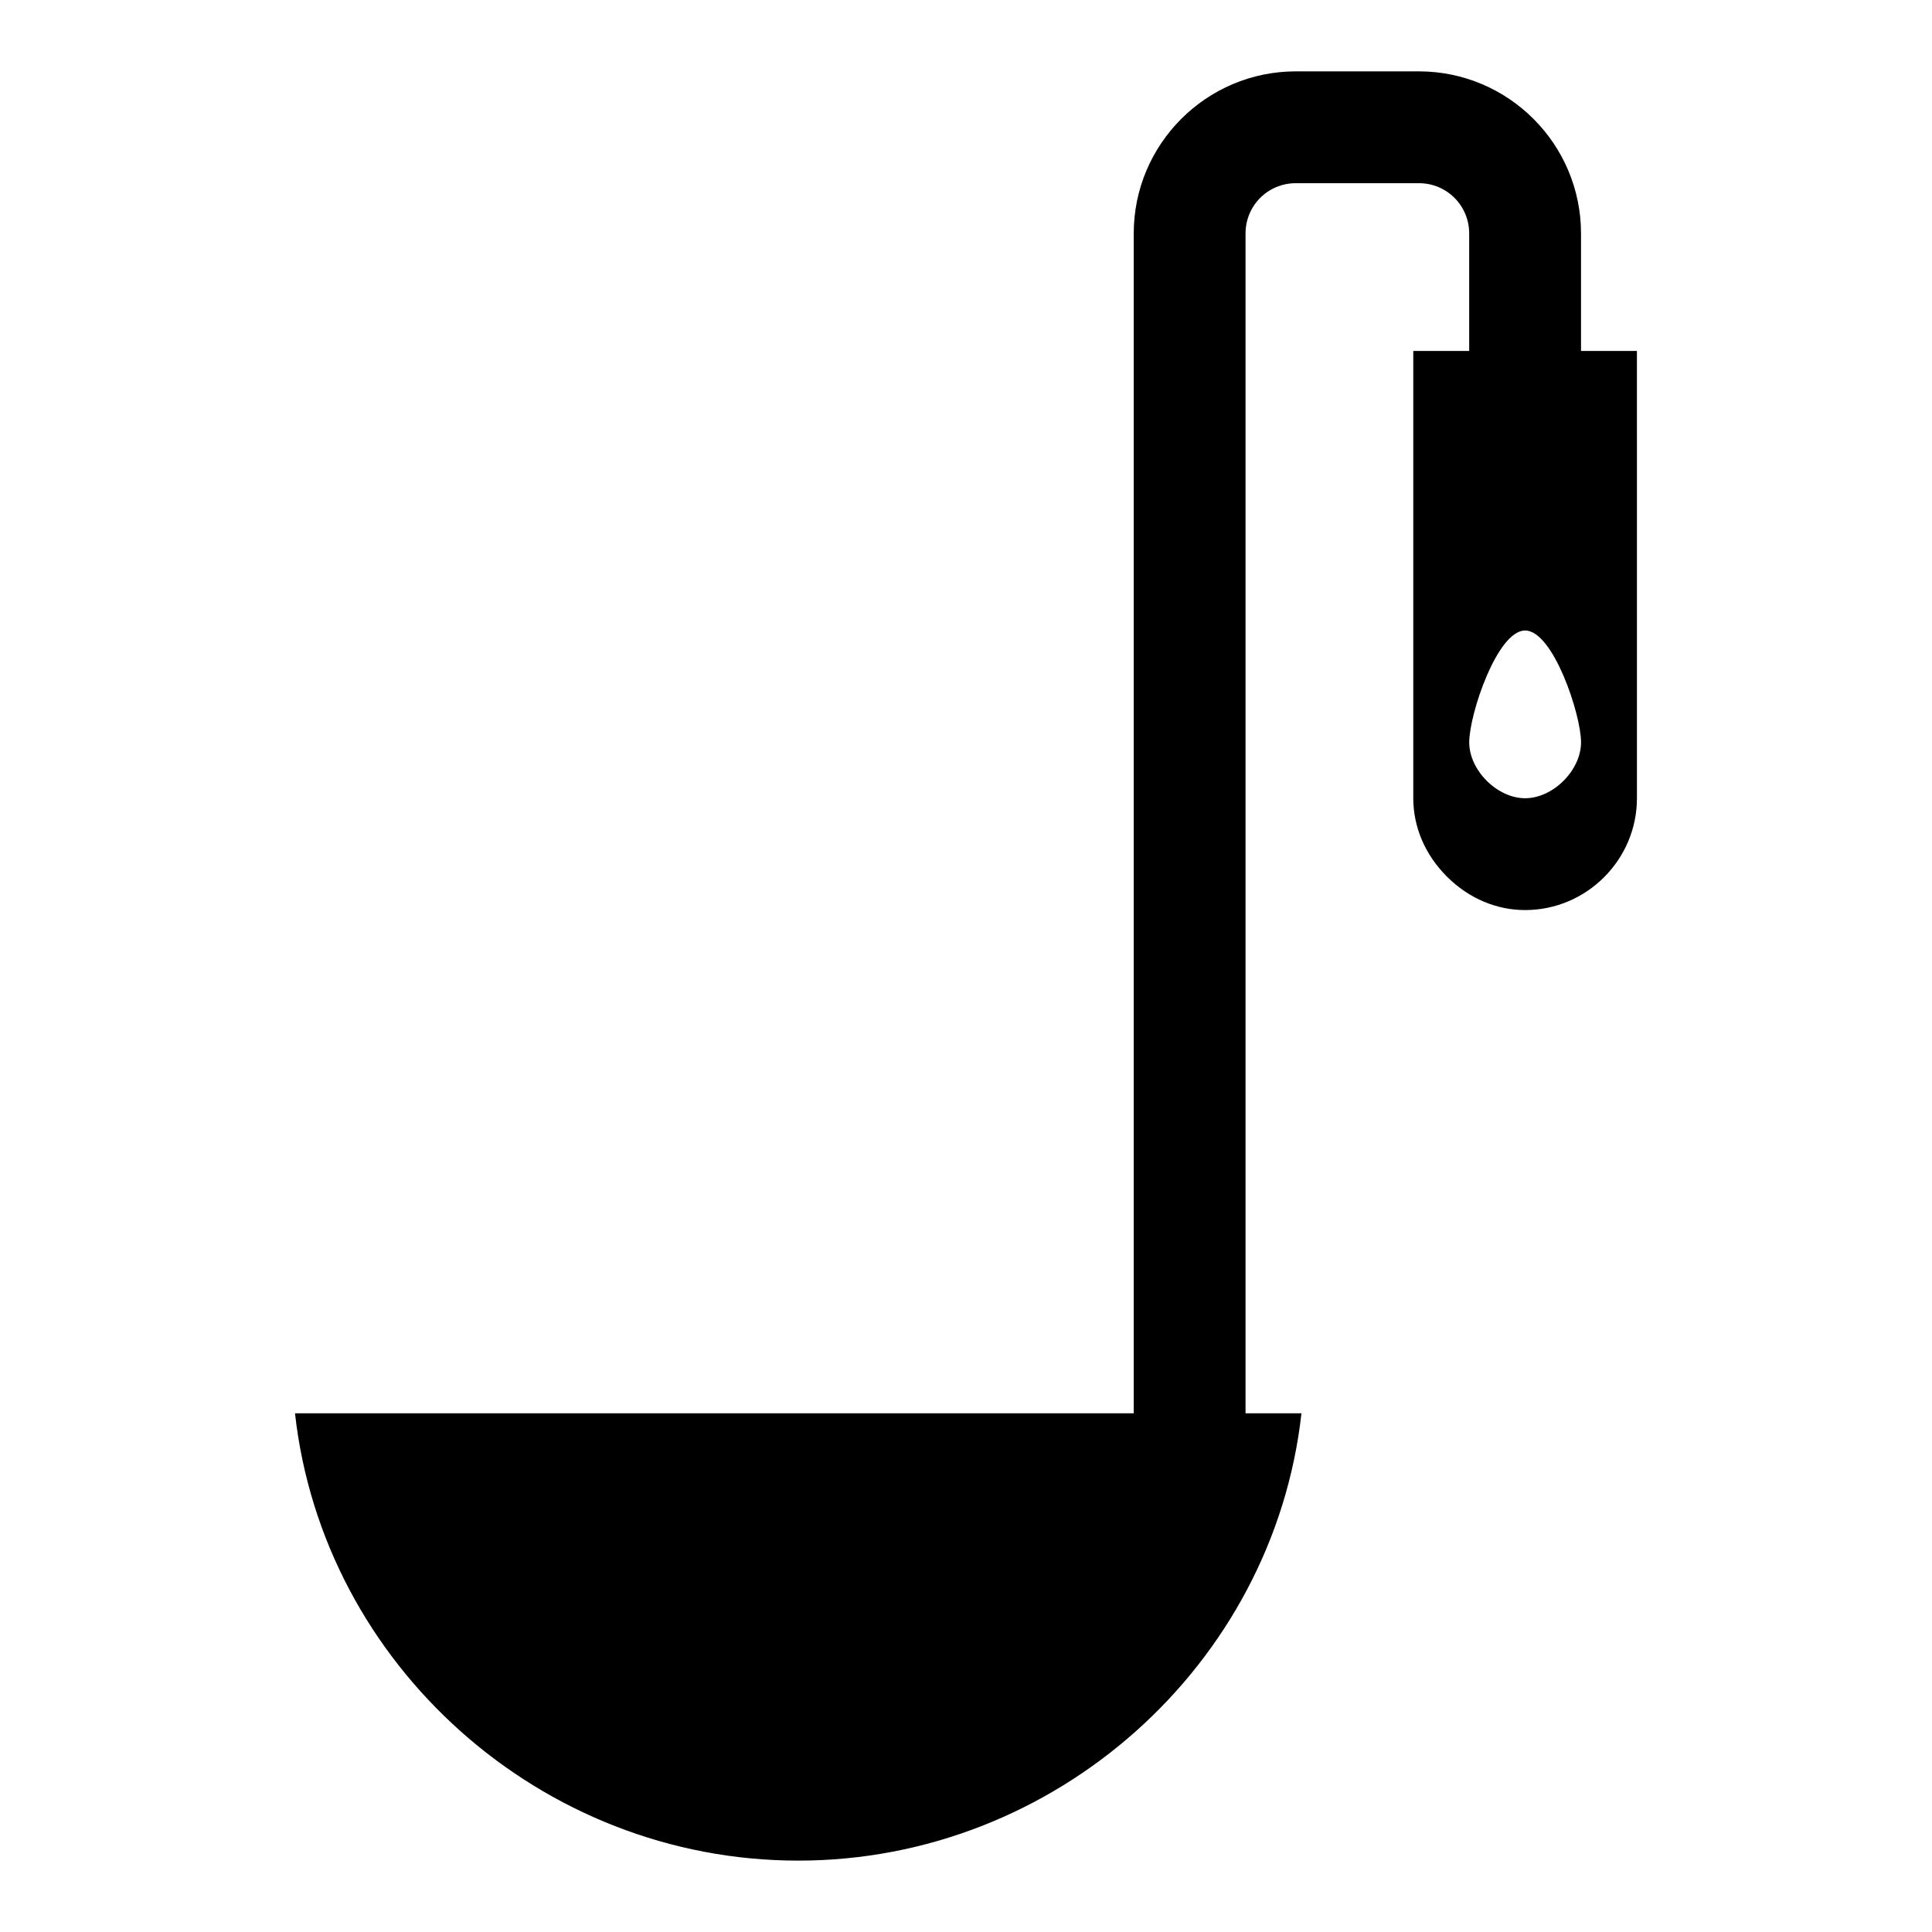
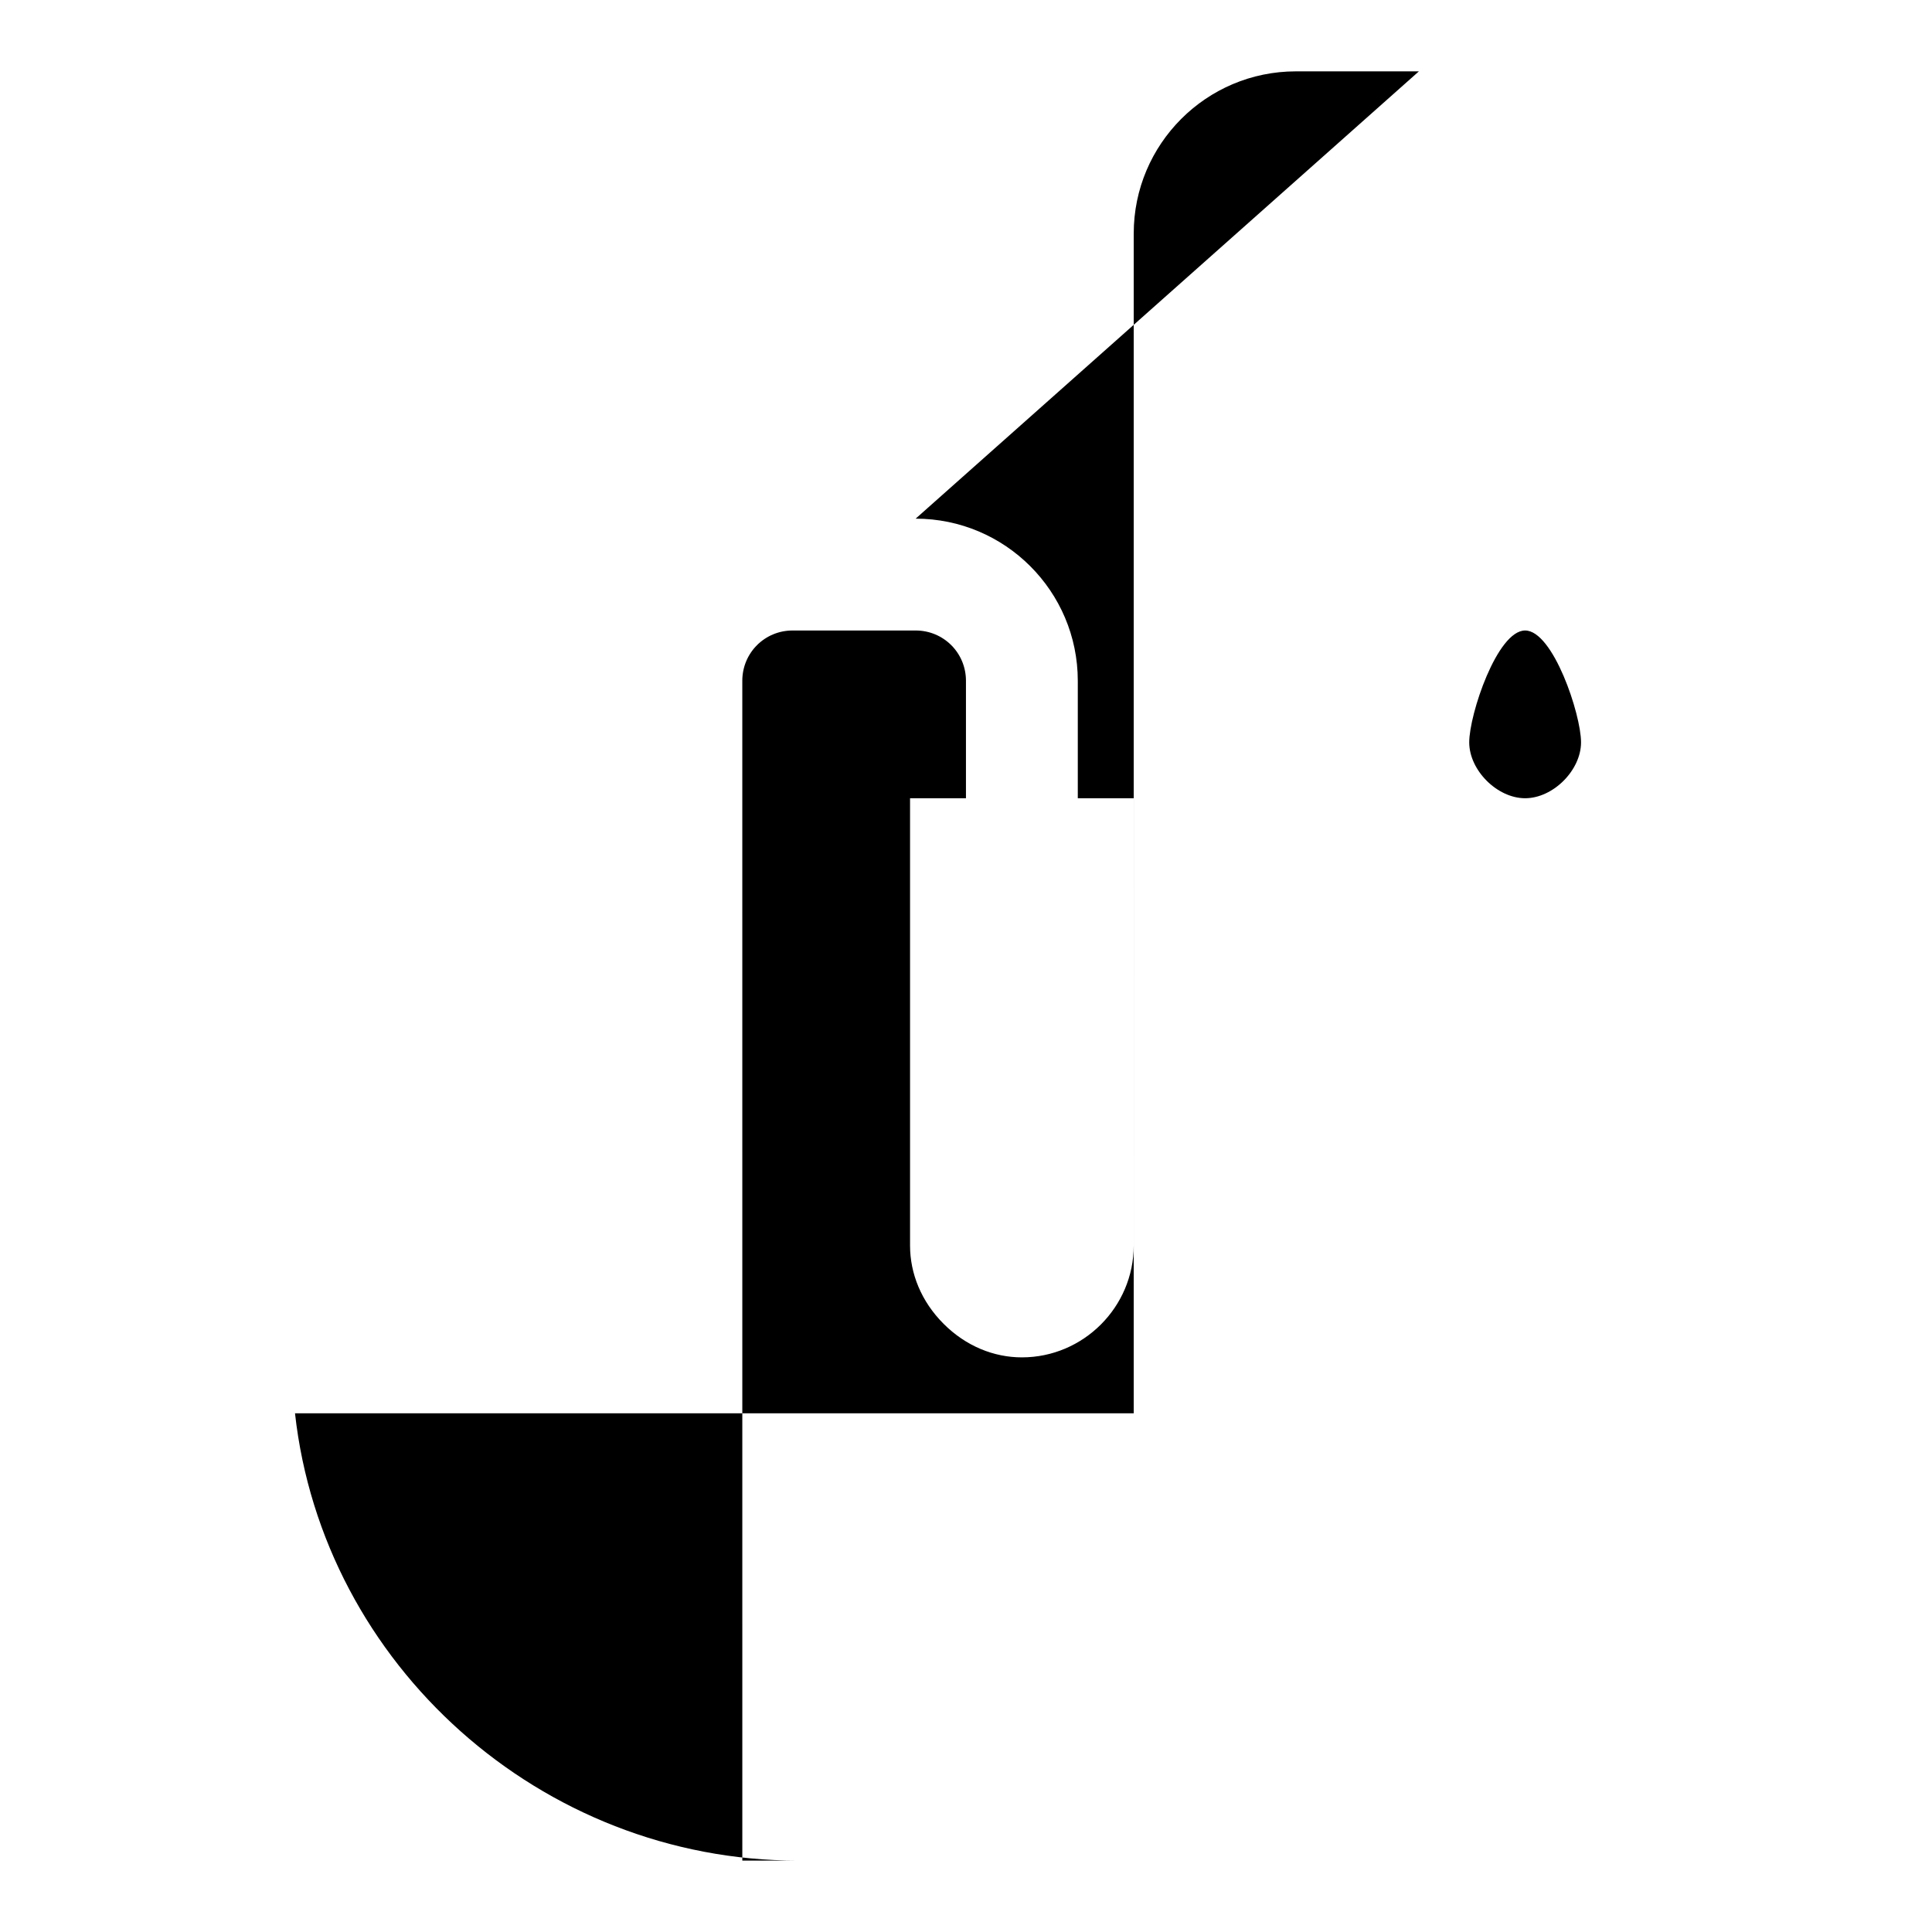
<svg xmlns="http://www.w3.org/2000/svg" fill="#000000" width="800px" height="800px" version="1.1" viewBox="144 144 512 512">
-   <path d="m520.02 162.91h-32.598c-23.711 0-42.973 19.266-42.973 42.973v312.66h-222.27c7.41 66.68 65.199 118.54 133.36 118.54s125.95-51.863 133.36-118.54h-14.816l-0.004-312.66c0-7.406 5.926-13.336 13.336-13.336h32.598c7.41 0 13.336 5.93 13.336 13.336v31.117h-14.816v118.54c0 7.41 2.965 14.816 8.891 20.746 5.926 5.93 13.336 8.891 20.746 8.891 16.301 0 29.637-13.336 29.637-29.637l-0.004-118.54h-14.816v-31.117c0-23.707-19.266-42.973-42.973-42.973zm28.156 192.63c-7.41 0-14.816-7.41-14.816-14.816 0-7.41 7.41-29.637 14.816-29.637 7.41 0 14.816 22.227 14.816 29.637 0 7.41-7.41 14.816-14.816 14.816z" />
+   <path d="m520.02 162.91h-32.598c-23.711 0-42.973 19.266-42.973 42.973v312.66h-222.27c7.41 66.68 65.199 118.54 133.36 118.54h-14.816l-0.004-312.66c0-7.406 5.926-13.336 13.336-13.336h32.598c7.41 0 13.336 5.93 13.336 13.336v31.117h-14.816v118.54c0 7.41 2.965 14.816 8.891 20.746 5.926 5.93 13.336 8.891 20.746 8.891 16.301 0 29.637-13.336 29.637-29.637l-0.004-118.54h-14.816v-31.117c0-23.707-19.266-42.973-42.973-42.973zm28.156 192.63c-7.41 0-14.816-7.41-14.816-14.816 0-7.41 7.41-29.637 14.816-29.637 7.41 0 14.816 22.227 14.816 29.637 0 7.41-7.41 14.816-14.816 14.816z" />
</svg>